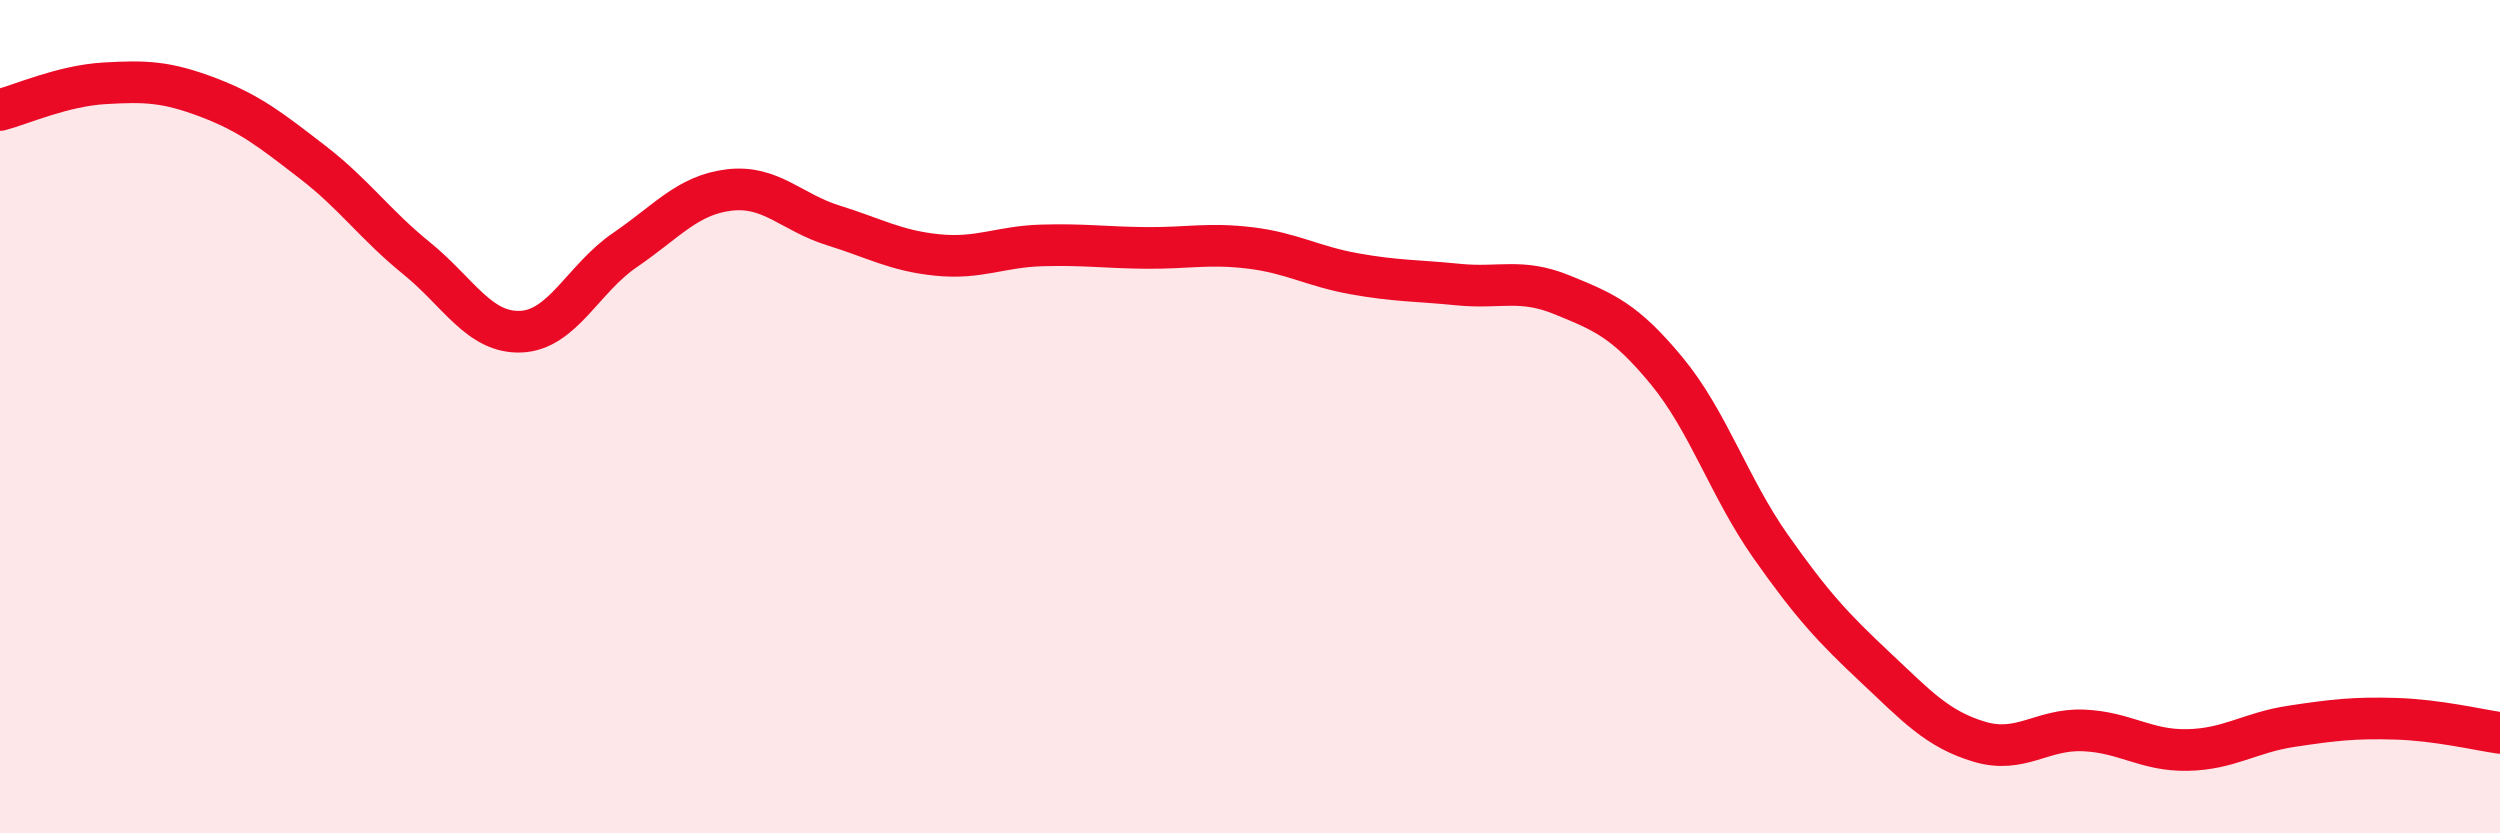
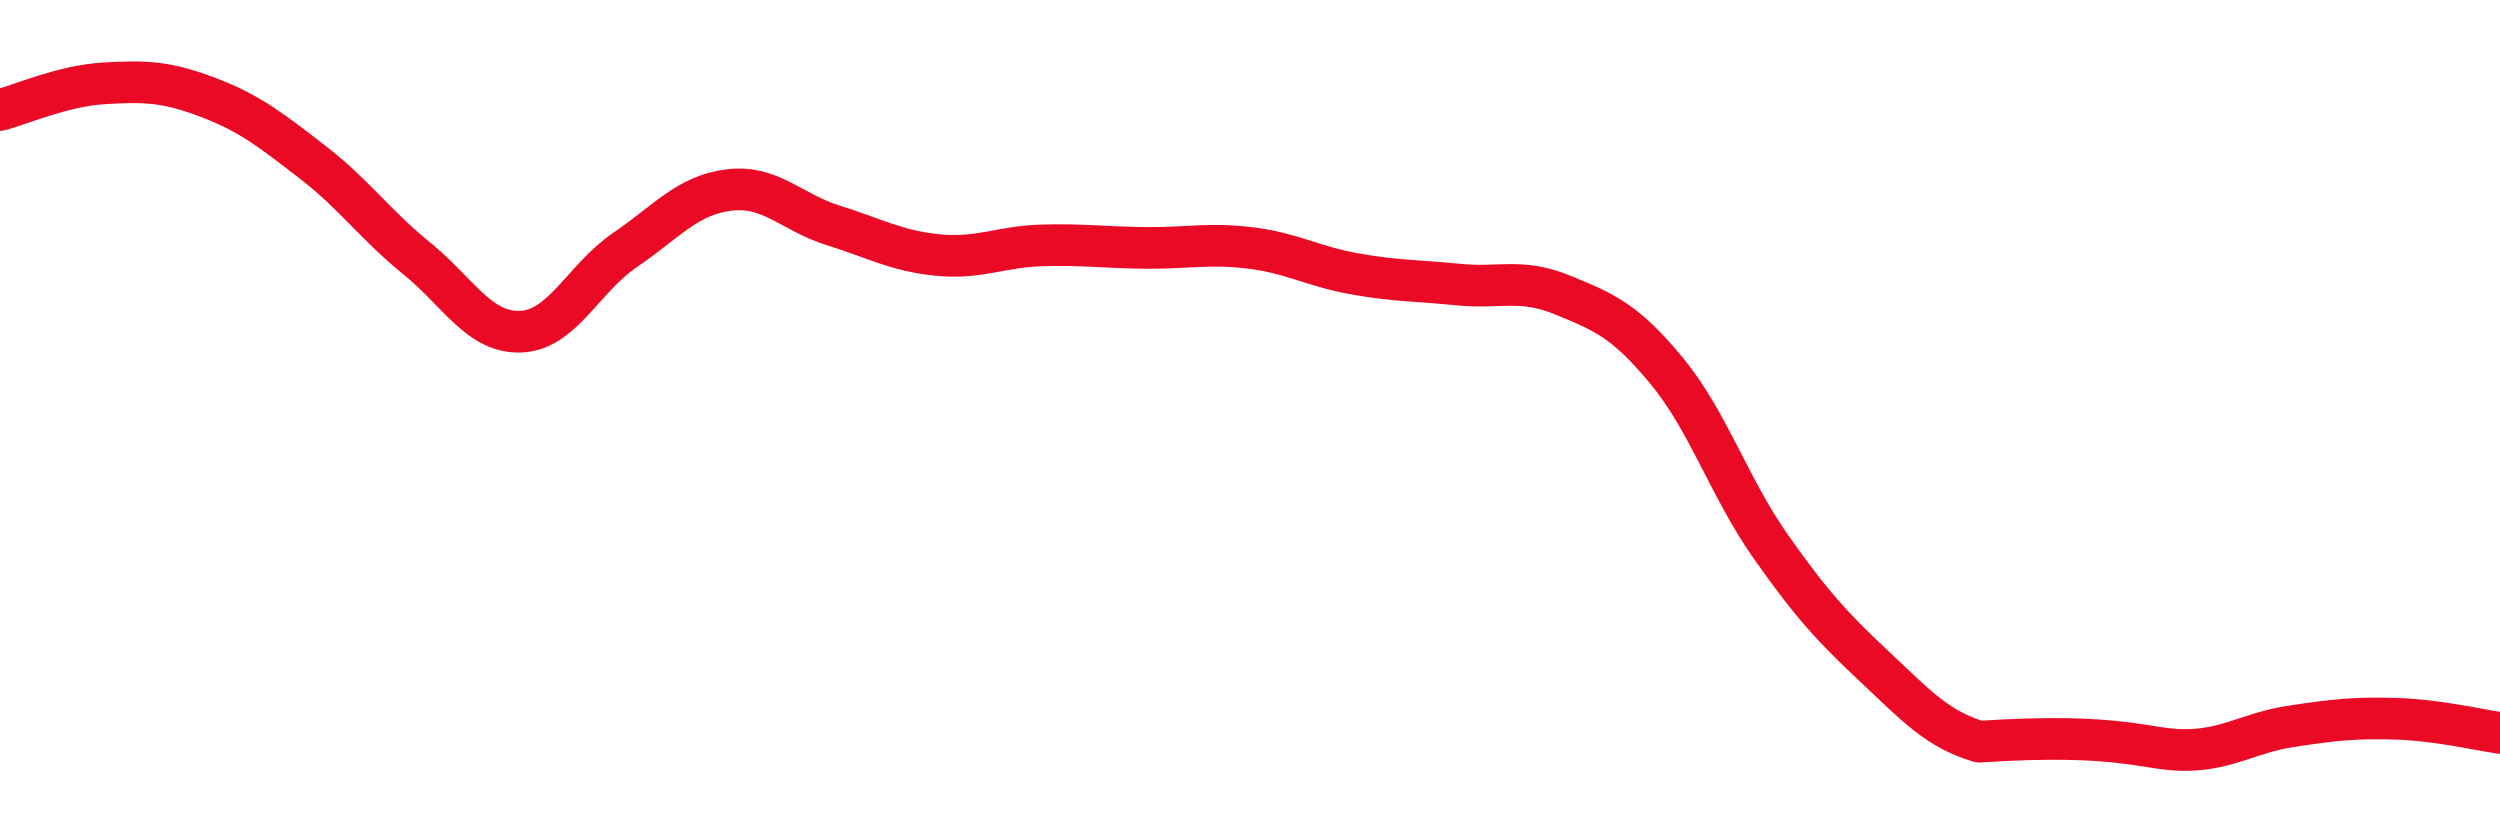
<svg xmlns="http://www.w3.org/2000/svg" width="60" height="20" viewBox="0 0 60 20">
-   <path d="M 0,2.64 C 0.5,2.51 1.5,2.06 2.5,2 C 3.5,1.94 4,1.96 5,2.34 C 6,2.72 6.5,3.12 7.5,3.89 C 8.5,4.66 9,5.39 10,6.2 C 11,7.01 11.5,8 12.5,7.96 C 13.5,7.92 14,6.68 15,6 C 16,5.32 16.5,4.68 17.5,4.56 C 18.5,4.44 19,5.1 20,5.41 C 21,5.72 21.5,6.02 22.5,6.12 C 23.5,6.22 24,5.92 25,5.89 C 26,5.86 26.5,5.94 27.5,5.95 C 28.5,5.96 29,5.83 30,5.95 C 31,6.07 31.5,6.39 32.5,6.57 C 33.5,6.75 34,6.73 35,6.83 C 36,6.93 36.5,6.67 37.5,7.08 C 38.5,7.49 39,7.69 40,8.9 C 41,10.11 41.5,11.7 42.5,13.12 C 43.5,14.54 44,15.07 45,16.01 C 46,16.95 46.5,17.5 47.5,17.8 C 48.5,18.1 49,17.49 50,17.53 C 51,17.57 51.5,18.02 52.5,18 C 53.5,17.98 54,17.58 55,17.43 C 56,17.28 56.5,17.22 57.5,17.25 C 58.5,17.28 59.5,17.52 60,17.59L60 20L0 20Z" fill="#EB0A25" opacity="0.1" stroke-linecap="round" stroke-linejoin="round" />
-   <path d="M 0,2.64 C 0.5,2.51 1.5,2.06 2.5,2 C 3.5,1.94 4,1.96 5,2.34 C 6,2.72 6.5,3.12 7.5,3.89 C 8.5,4.66 9,5.39 10,6.2 C 11,7.01 11.5,8 12.5,7.96 C 13.5,7.92 14,6.68 15,6 C 16,5.32 16.5,4.68 17.5,4.56 C 18.5,4.44 19,5.1 20,5.41 C 21,5.72 21.5,6.02 22.5,6.12 C 23.5,6.22 24,5.92 25,5.89 C 26,5.86 26.5,5.94 27.5,5.95 C 28.5,5.96 29,5.83 30,5.95 C 31,6.07 31.5,6.39 32.5,6.57 C 33.5,6.75 34,6.73 35,6.83 C 36,6.93 36.5,6.67 37.5,7.08 C 38.5,7.49 39,7.69 40,8.9 C 41,10.11 41.5,11.7 42.5,13.12 C 43.5,14.54 44,15.07 45,16.01 C 46,16.95 46.5,17.5 47.5,17.8 C 48.5,18.1 49,17.49 50,17.53 C 51,17.57 51.5,18.02 52.5,18 C 53.5,17.98 54,17.58 55,17.43 C 56,17.28 56.5,17.22 57.5,17.25 C 58.5,17.28 59.5,17.52 60,17.59" stroke="#EB0A25" stroke-width="1" fill="none" stroke-linecap="round" stroke-linejoin="round" />
+   <path d="M 0,2.64 C 0.5,2.51 1.5,2.06 2.5,2 C 3.5,1.94 4,1.96 5,2.34 C 6,2.72 6.5,3.12 7.5,3.89 C 8.5,4.66 9,5.39 10,6.2 C 11,7.01 11.5,8 12.5,7.96 C 13.5,7.92 14,6.68 15,6 C 16,5.32 16.5,4.68 17.5,4.56 C 18.5,4.44 19,5.1 20,5.41 C 21,5.72 21.5,6.02 22.5,6.12 C 23.5,6.22 24,5.92 25,5.89 C 26,5.86 26.5,5.94 27.5,5.95 C 28.5,5.96 29,5.83 30,5.95 C 31,6.07 31.5,6.39 32.5,6.57 C 33.5,6.75 34,6.73 35,6.83 C 36,6.93 36.5,6.67 37.5,7.08 C 38.5,7.49 39,7.69 40,8.9 C 41,10.11 41.5,11.7 42.5,13.12 C 43.5,14.54 44,15.07 45,16.01 C 46,16.95 46.5,17.5 47.5,17.8 C 51,17.57 51.5,18.02 52.5,18 C 53.5,17.98 54,17.58 55,17.43 C 56,17.28 56.5,17.22 57.5,17.25 C 58.5,17.28 59.5,17.52 60,17.59" stroke="#EB0A25" stroke-width="1" fill="none" stroke-linecap="round" stroke-linejoin="round" />
</svg>